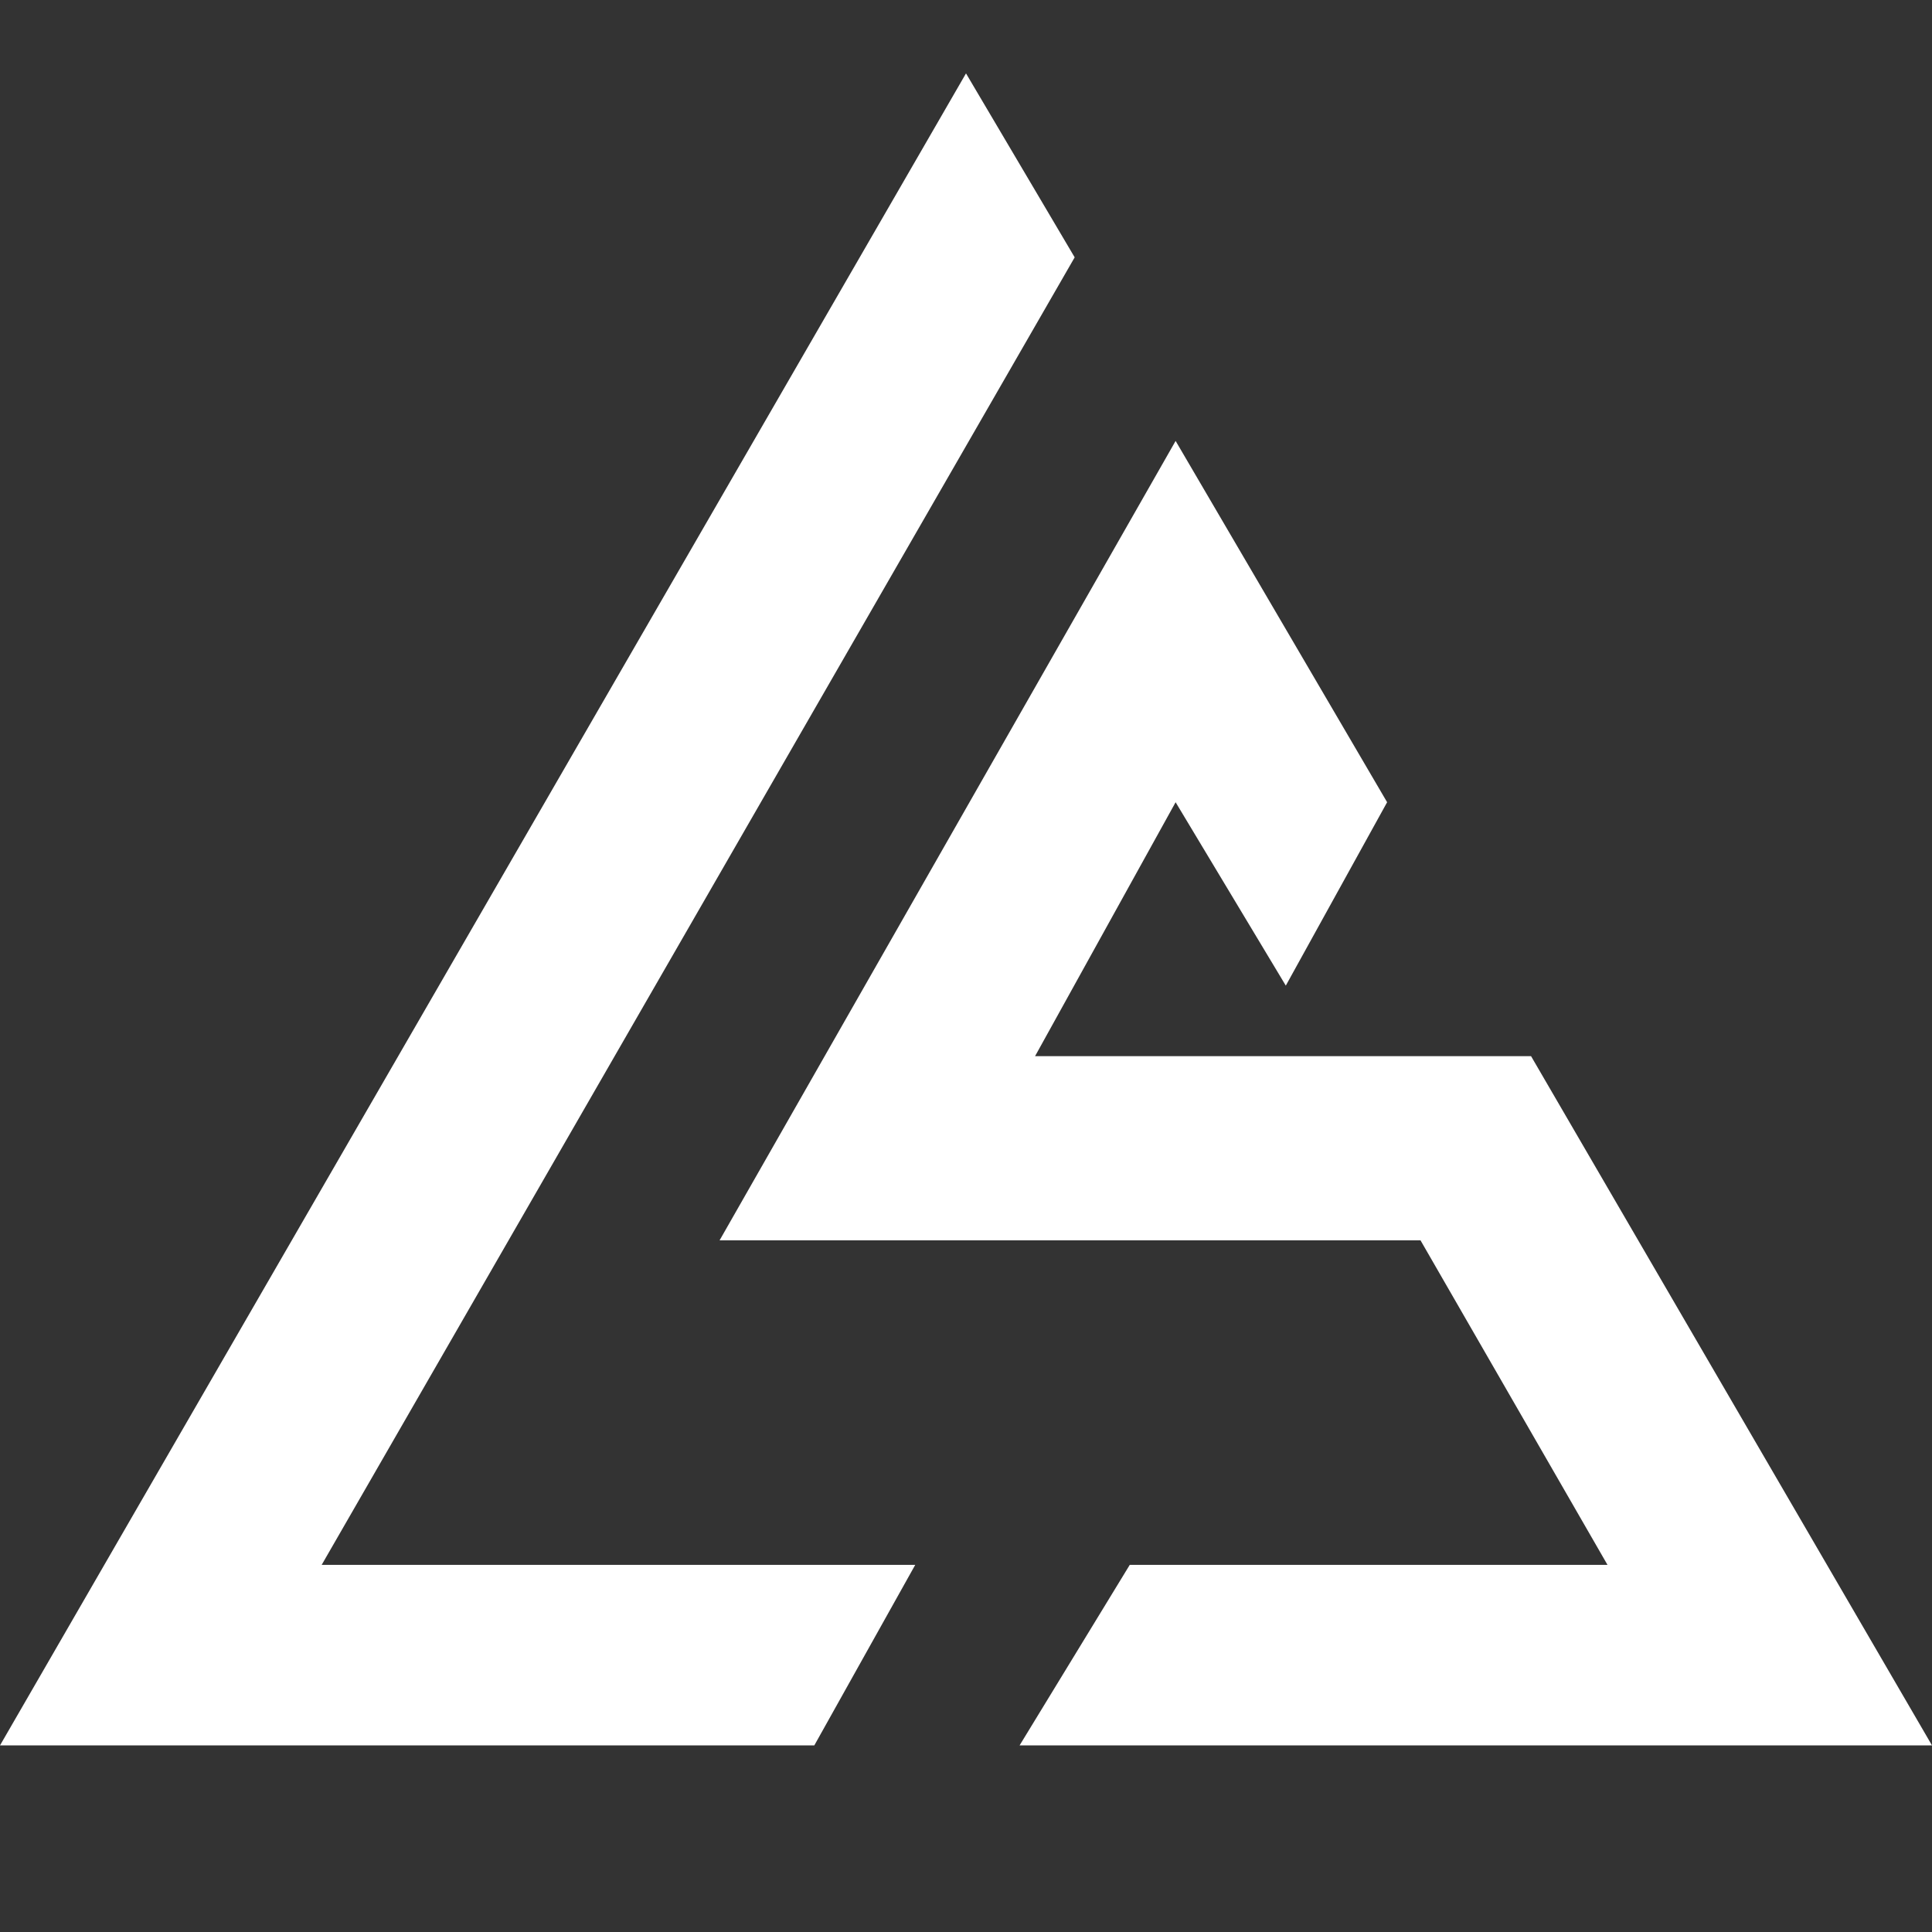
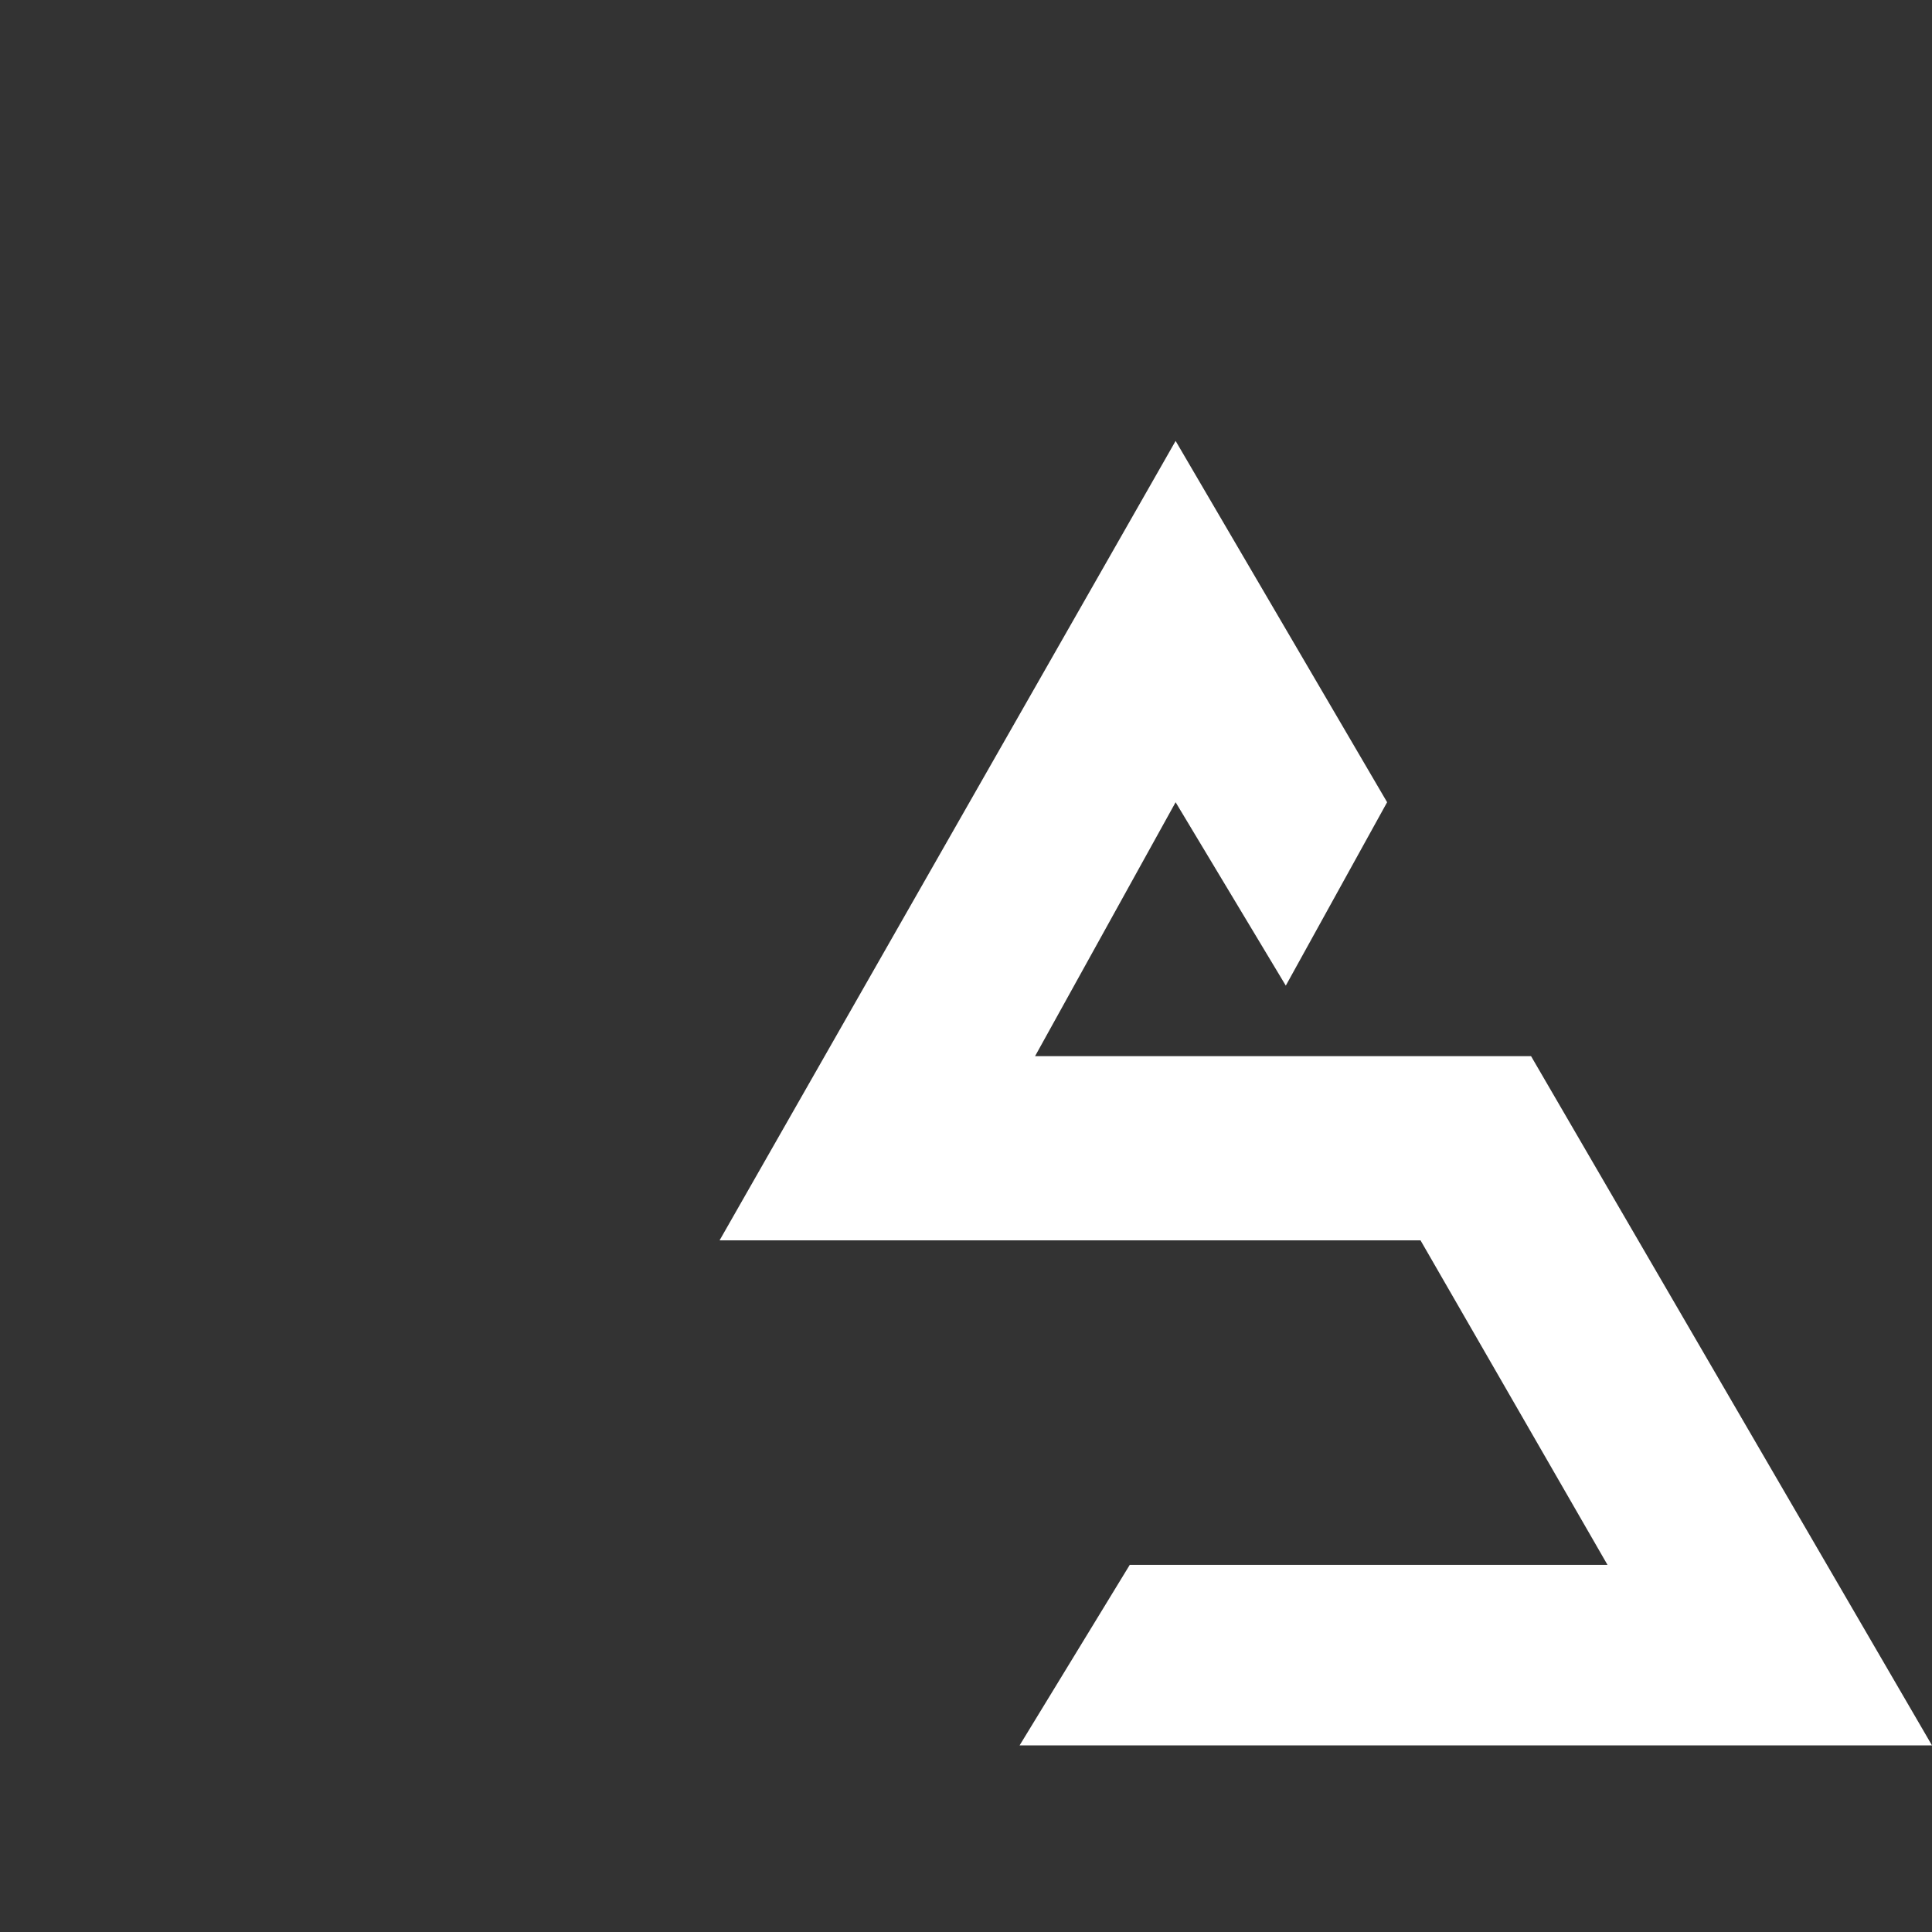
<svg xmlns="http://www.w3.org/2000/svg" version="1.1" id="Calque_1" x="0px" y="0px" viewBox="0 0 1024 1024" style="enable-background:new 0 0 1024 1024;" xml:space="preserve">
  <rect x="0" y="0" width="1024" height="1024" fill="#333333" stroke="none" />
  <style type="text/css">
	.st0{fill:#FFFFFF;}
</style>
  <g>
    <g id="Calque_2_00000062182586795318209660000001720696631962992052_">
-       <polygon class="st0" points="512,38.9 0,925.1 431.6,925.1 485.1,829.4 170.5,829.4 569.6,136.4   " />
      <polygon class="st0" points="598.8,829.4 852,829.4 752.9,657.4 381.4,657.4 623.1,233.7 735.2,425.2 681.5,522.4 623.1,425.2     548.6,559.8 811.5,559.8 1024,925.1 540.4,925.1   " />
    </g>
  </g>
</svg>